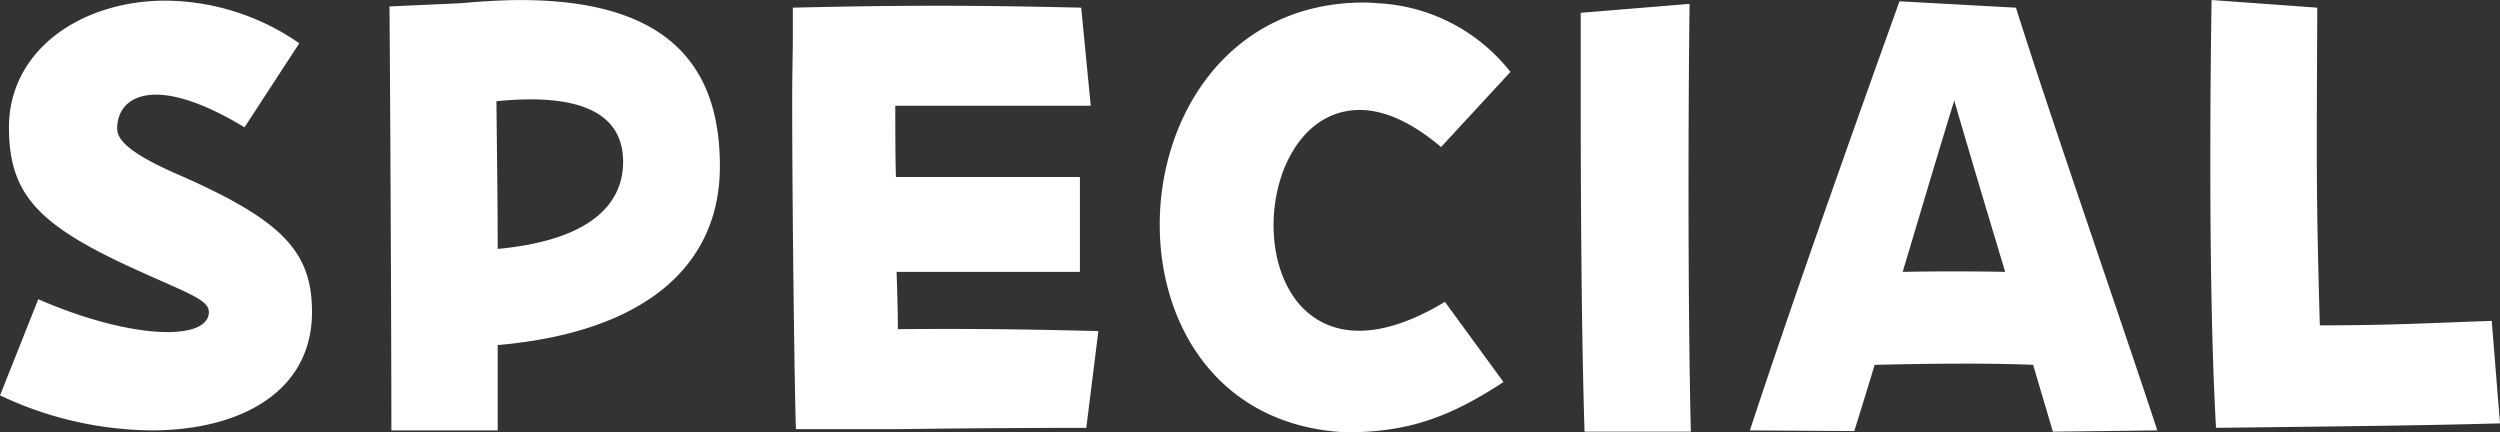
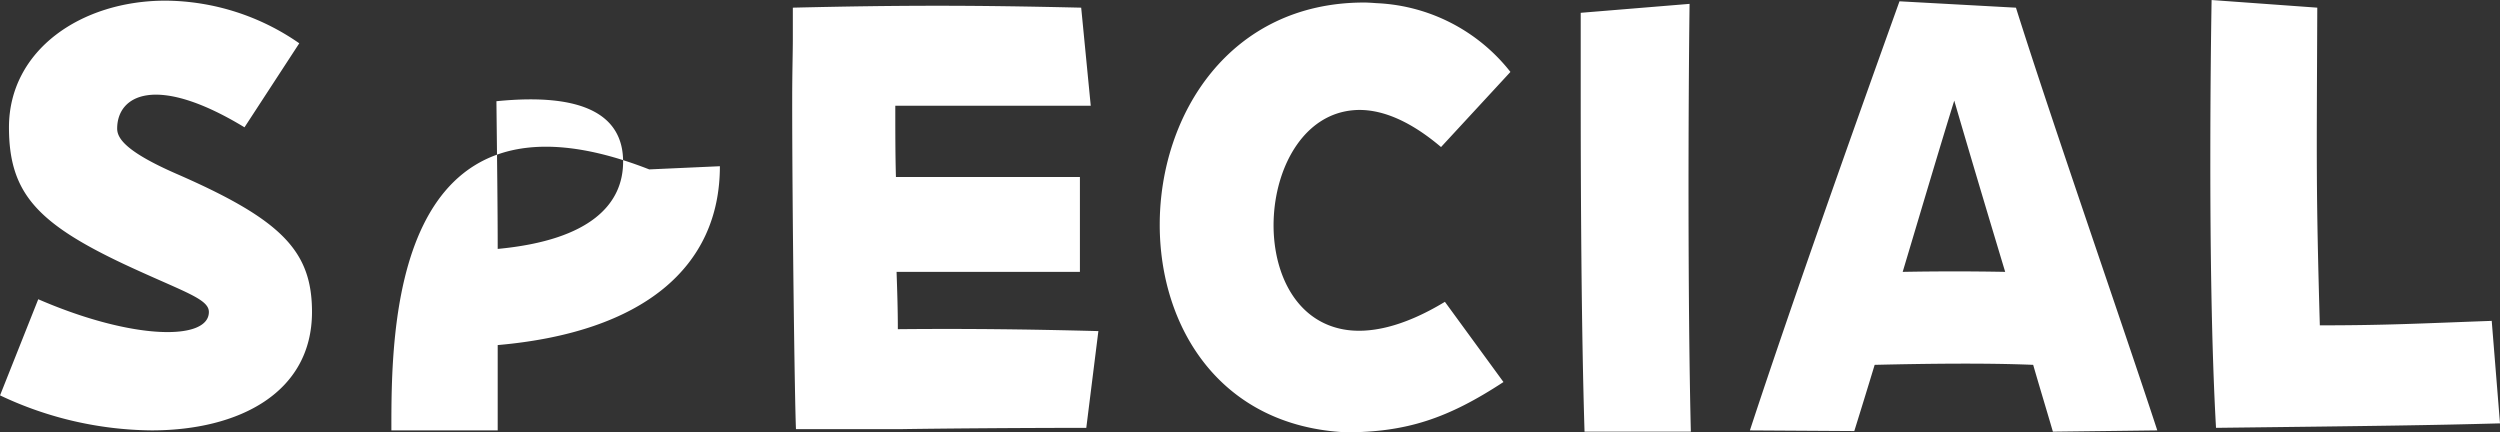
<svg xmlns="http://www.w3.org/2000/svg" width="223.719" height="38.688" viewBox="0 0 223.719 38.688">
  <rect x="0" y="0" width="223.719" height="38.688" fill="#333333" stroke="none" />
  <defs>
    <style>
      .cls-1 {
        fill: #fff;
        fill-rule: evenodd;
      }
    </style>
  </defs>
-   <path id="menu-text-special2.svg" class="cls-1" d="M103.223,36.506a32.268,32.268,0,0,0,13.559,3.133c7.805,0,14.357-3.361,14.357-10.6,0-5.469-2.735-8.261-12.135-12.362-4.558-1.994-5.3-3.19-5.3-4.045,0-2.962,3.418-4.956,11.394-.114L130,5a21.208,21.208,0,0,0-11.963-3.817c-7.577,0-14.015,4.444-14.015,11.337,0,5.811,2.45,8.546,10.312,12.249,5.241,2.45,7.577,3.076,7.577,4.273,0,2.564-6.723,2.564-15.268-1.139Zm35.02,3.133h9.514V32.005C160.746,30.866,167.64,25.055,167.64,16c0-8.318-3.931-14.869-17.832-14.869-1.652,0-3.475.114-5.412,0.285l-6.324.285C138.129,7.223,138.243,30.923,138.243,39.639ZM158.98,15.6c0,3.7-2.791,7.007-11.223,7.8,0-3.646-.057-7.976-0.114-13.217C155.562,9.388,158.98,11.5,158.98,15.6Zm15.469,23.927h9.4c3.59-.057,10.825-0.114,16.579-0.114l1.082-8.659c-6.494-.171-12.021-0.228-17.945-0.171,0-1.766-.057-3.475-0.114-5.127h16.407V16.965H183.394c-0.057-1.994-.057-4.1-0.057-6.381h17.49l-0.855-8.773C195.186,1.7,191.142,1.64,187.1,1.64s-8.09.057-12.932,0.171V4.6c0,1.2-.057,3.076-0.057,5.355C174.108,19.814,174.336,37.19,174.449,39.525Zm49.184,0.285c5.469,0,9.172-1.253,14.128-4.5l-5.241-7.178c-3.76,2.279-6.836,2.906-9.172,2.45-9-1.766-7.691-18.914,1.026-19.6,2.164-.171,4.785.741,7.8,3.3l6.21-6.722a16.12,16.12,0,0,0-11.964-6.153c-0.8-.057-0.968-0.057-1.139-0.057C213.264,1.356,207,11.382,207,21.238,207,30.353,212.353,39.241,223.633,39.81Zm21.382-.057h9.514c-0.285-11.679-.228-29.681-0.114-38.284l-9.742.8V9.16C244.673,18.447,244.73,30.524,245.015,39.753Zm41.912,0,9.343-.114c-3.02-9.229-9.457-27.687-12.648-37.828L273.2,1.242c-3.988,11.109-9.628,26.947-13.388,38.4l9.343,0.057c0.57-1.823,1.2-3.874,1.823-5.925,4.9-.114,10.084-0.171,14.185,0C285.787,35.936,286.414,37.987,286.927,39.753ZM278.1,10.129c1.595,5.469,3.134,10.6,4.558,15.325-3.02-.057-6.1-0.057-9.172,0C275.191,19.757,276.843,14.174,278.1,10.129Zm23.429,29.282c14.584-.171,19.142-0.228,25.409-0.4l-0.741-9.172c-6.324.228-9.4,0.4-15.382,0.4-0.342-12.135-.285-14.128-0.228-28.428l-9.457-.684c-0.057,3.3-.114,8.489-0.114,14.242C301.012,23.289,301.126,32.347,301.525,39.411Z" transform="translate(-103.219 -1.125)" />
+   <path id="menu-text-special2.svg" class="cls-1" d="M103.223,36.506a32.268,32.268,0,0,0,13.559,3.133c7.805,0,14.357-3.361,14.357-10.6,0-5.469-2.735-8.261-12.135-12.362-4.558-1.994-5.3-3.19-5.3-4.045,0-2.962,3.418-4.956,11.394-.114L130,5a21.208,21.208,0,0,0-11.963-3.817c-7.577,0-14.015,4.444-14.015,11.337,0,5.811,2.45,8.546,10.312,12.249,5.241,2.45,7.577,3.076,7.577,4.273,0,2.564-6.723,2.564-15.268-1.139Zm35.02,3.133h9.514V32.005C160.746,30.866,167.64,25.055,167.64,16l-6.324.285C138.129,7.223,138.243,30.923,138.243,39.639ZM158.98,15.6c0,3.7-2.791,7.007-11.223,7.8,0-3.646-.057-7.976-0.114-13.217C155.562,9.388,158.98,11.5,158.98,15.6Zm15.469,23.927h9.4c3.59-.057,10.825-0.114,16.579-0.114l1.082-8.659c-6.494-.171-12.021-0.228-17.945-0.171,0-1.766-.057-3.475-0.114-5.127h16.407V16.965H183.394c-0.057-1.994-.057-4.1-0.057-6.381h17.49l-0.855-8.773C195.186,1.7,191.142,1.64,187.1,1.64s-8.09.057-12.932,0.171V4.6c0,1.2-.057,3.076-0.057,5.355C174.108,19.814,174.336,37.19,174.449,39.525Zm49.184,0.285c5.469,0,9.172-1.253,14.128-4.5l-5.241-7.178c-3.76,2.279-6.836,2.906-9.172,2.45-9-1.766-7.691-18.914,1.026-19.6,2.164-.171,4.785.741,7.8,3.3l6.21-6.722a16.12,16.12,0,0,0-11.964-6.153c-0.8-.057-0.968-0.057-1.139-0.057C213.264,1.356,207,11.382,207,21.238,207,30.353,212.353,39.241,223.633,39.81Zm21.382-.057h9.514c-0.285-11.679-.228-29.681-0.114-38.284l-9.742.8V9.16C244.673,18.447,244.73,30.524,245.015,39.753Zm41.912,0,9.343-.114c-3.02-9.229-9.457-27.687-12.648-37.828L273.2,1.242c-3.988,11.109-9.628,26.947-13.388,38.4l9.343,0.057c0.57-1.823,1.2-3.874,1.823-5.925,4.9-.114,10.084-0.171,14.185,0C285.787,35.936,286.414,37.987,286.927,39.753ZM278.1,10.129c1.595,5.469,3.134,10.6,4.558,15.325-3.02-.057-6.1-0.057-9.172,0C275.191,19.757,276.843,14.174,278.1,10.129Zm23.429,29.282c14.584-.171,19.142-0.228,25.409-0.4l-0.741-9.172c-6.324.228-9.4,0.4-15.382,0.4-0.342-12.135-.285-14.128-0.228-28.428l-9.457-.684c-0.057,3.3-.114,8.489-0.114,14.242C301.012,23.289,301.126,32.347,301.525,39.411Z" transform="translate(-103.219 -1.125)" />
</svg>